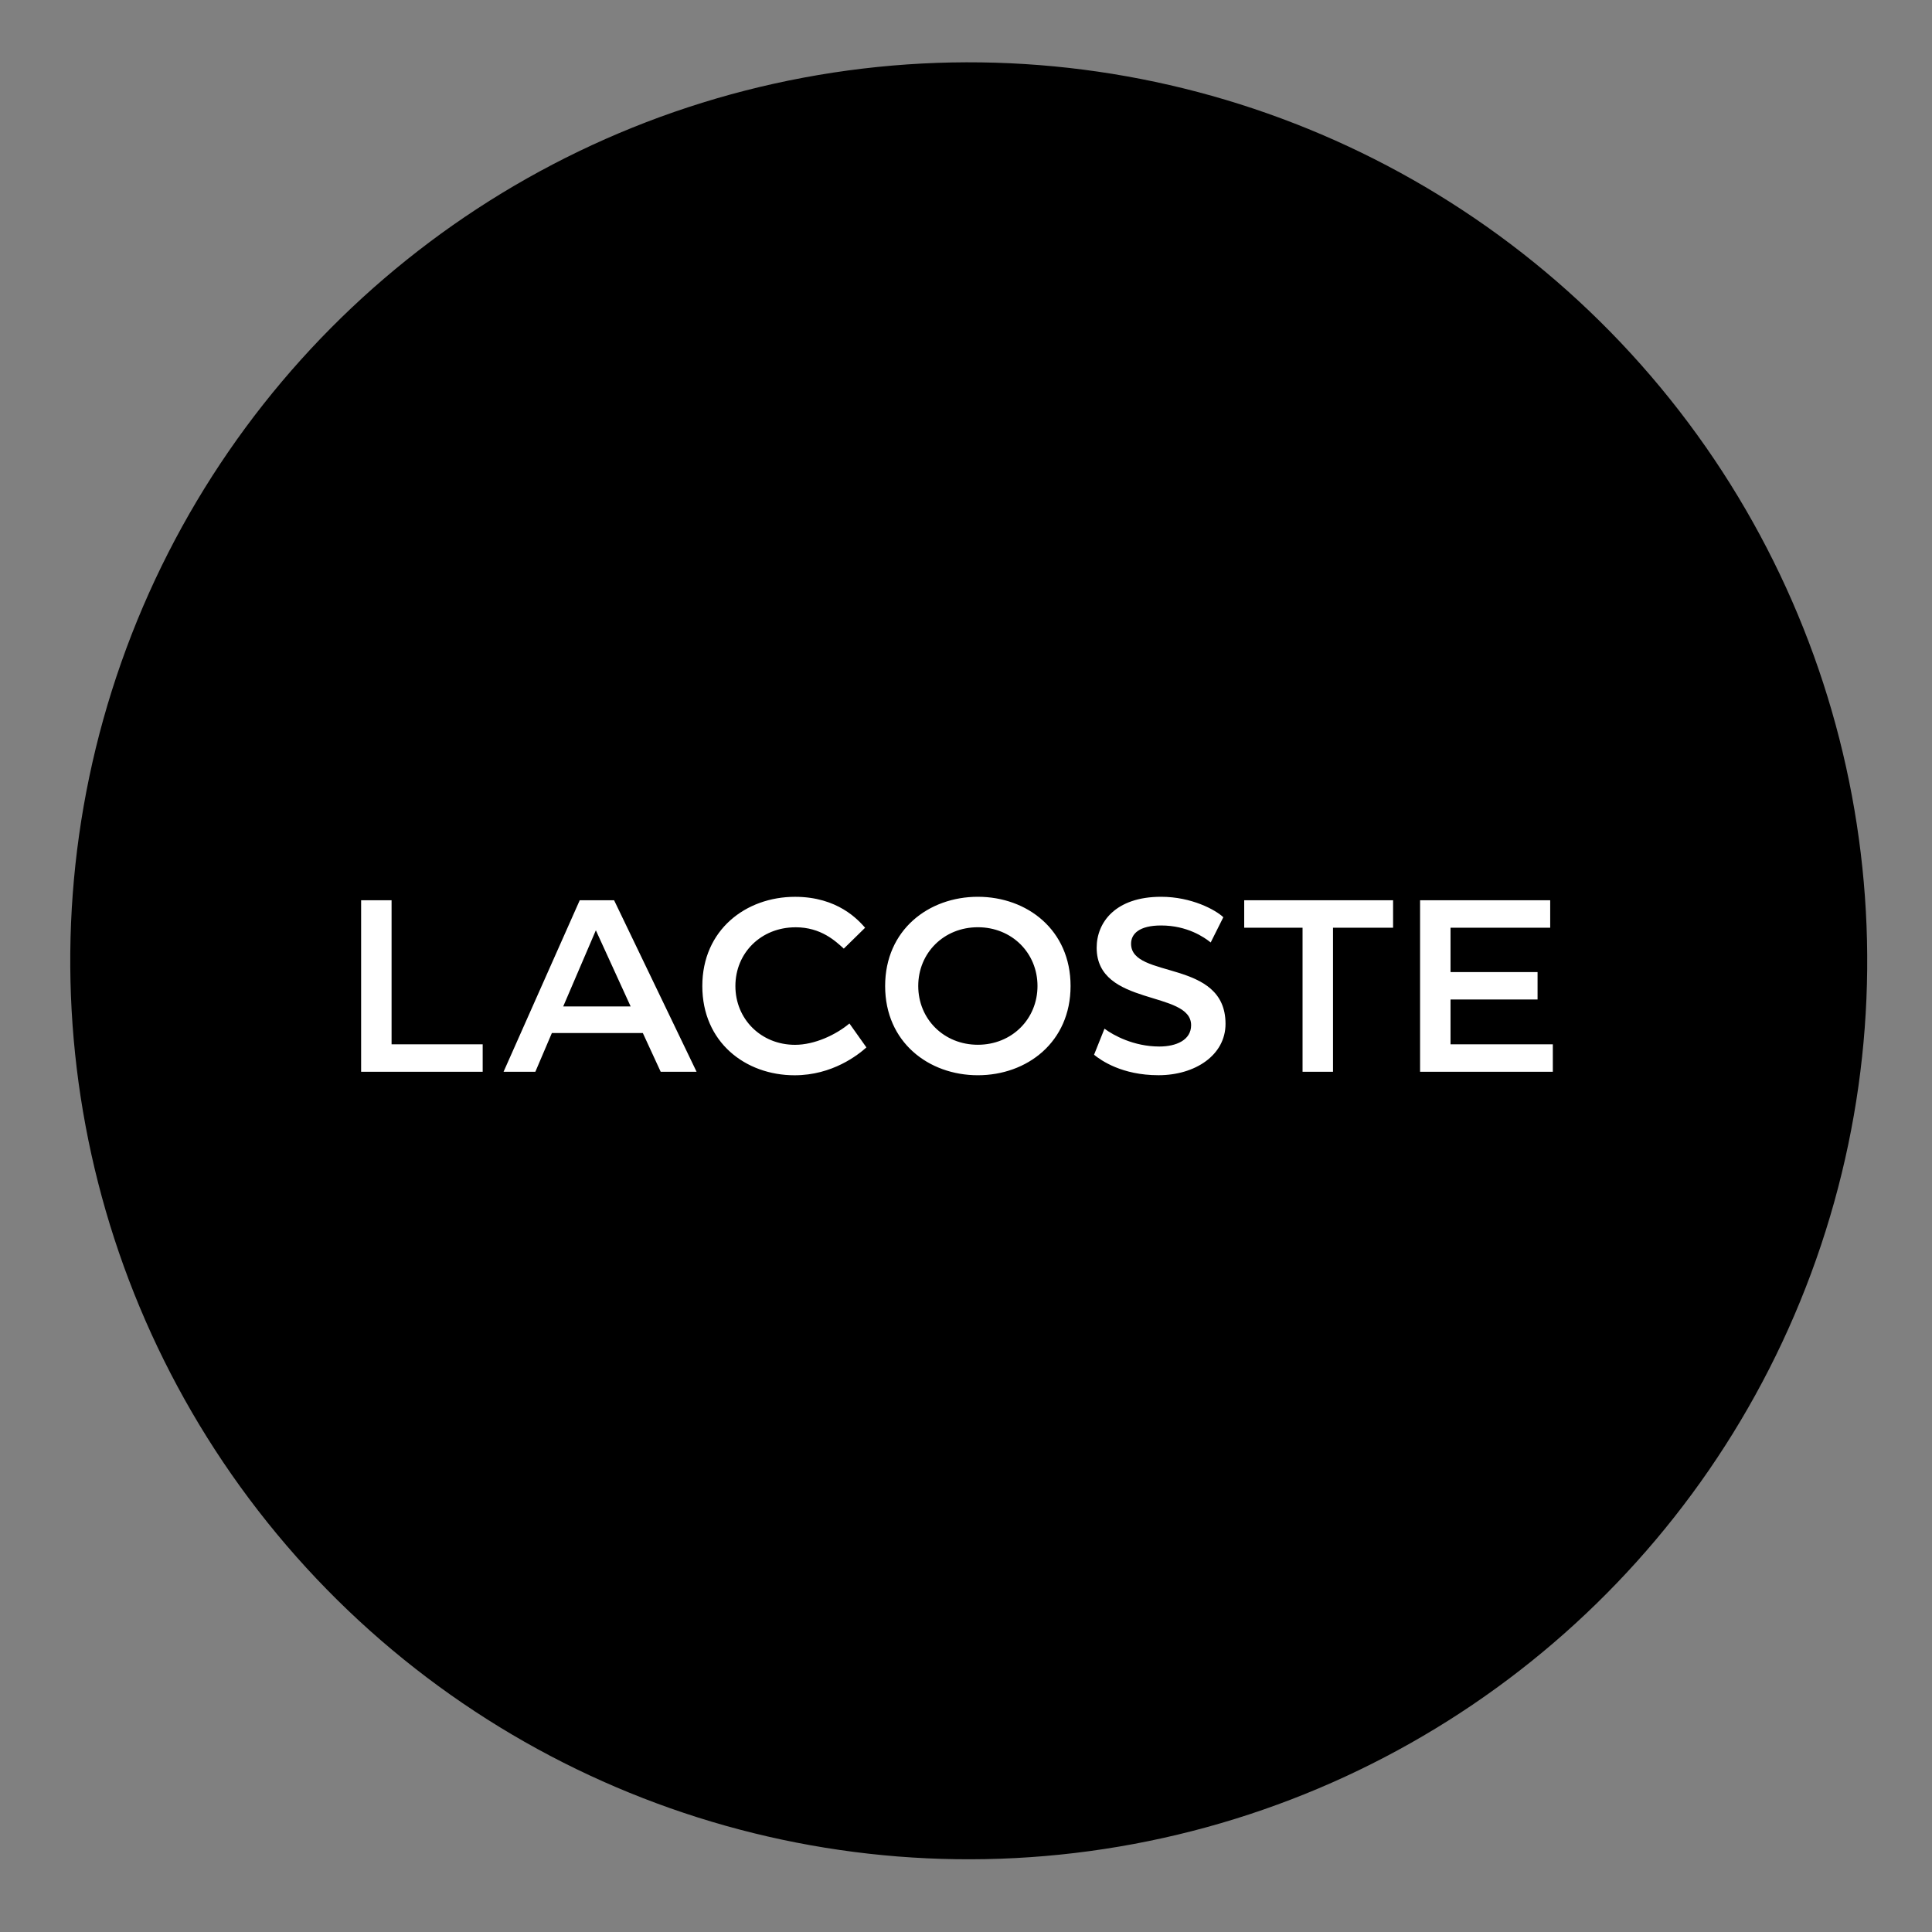
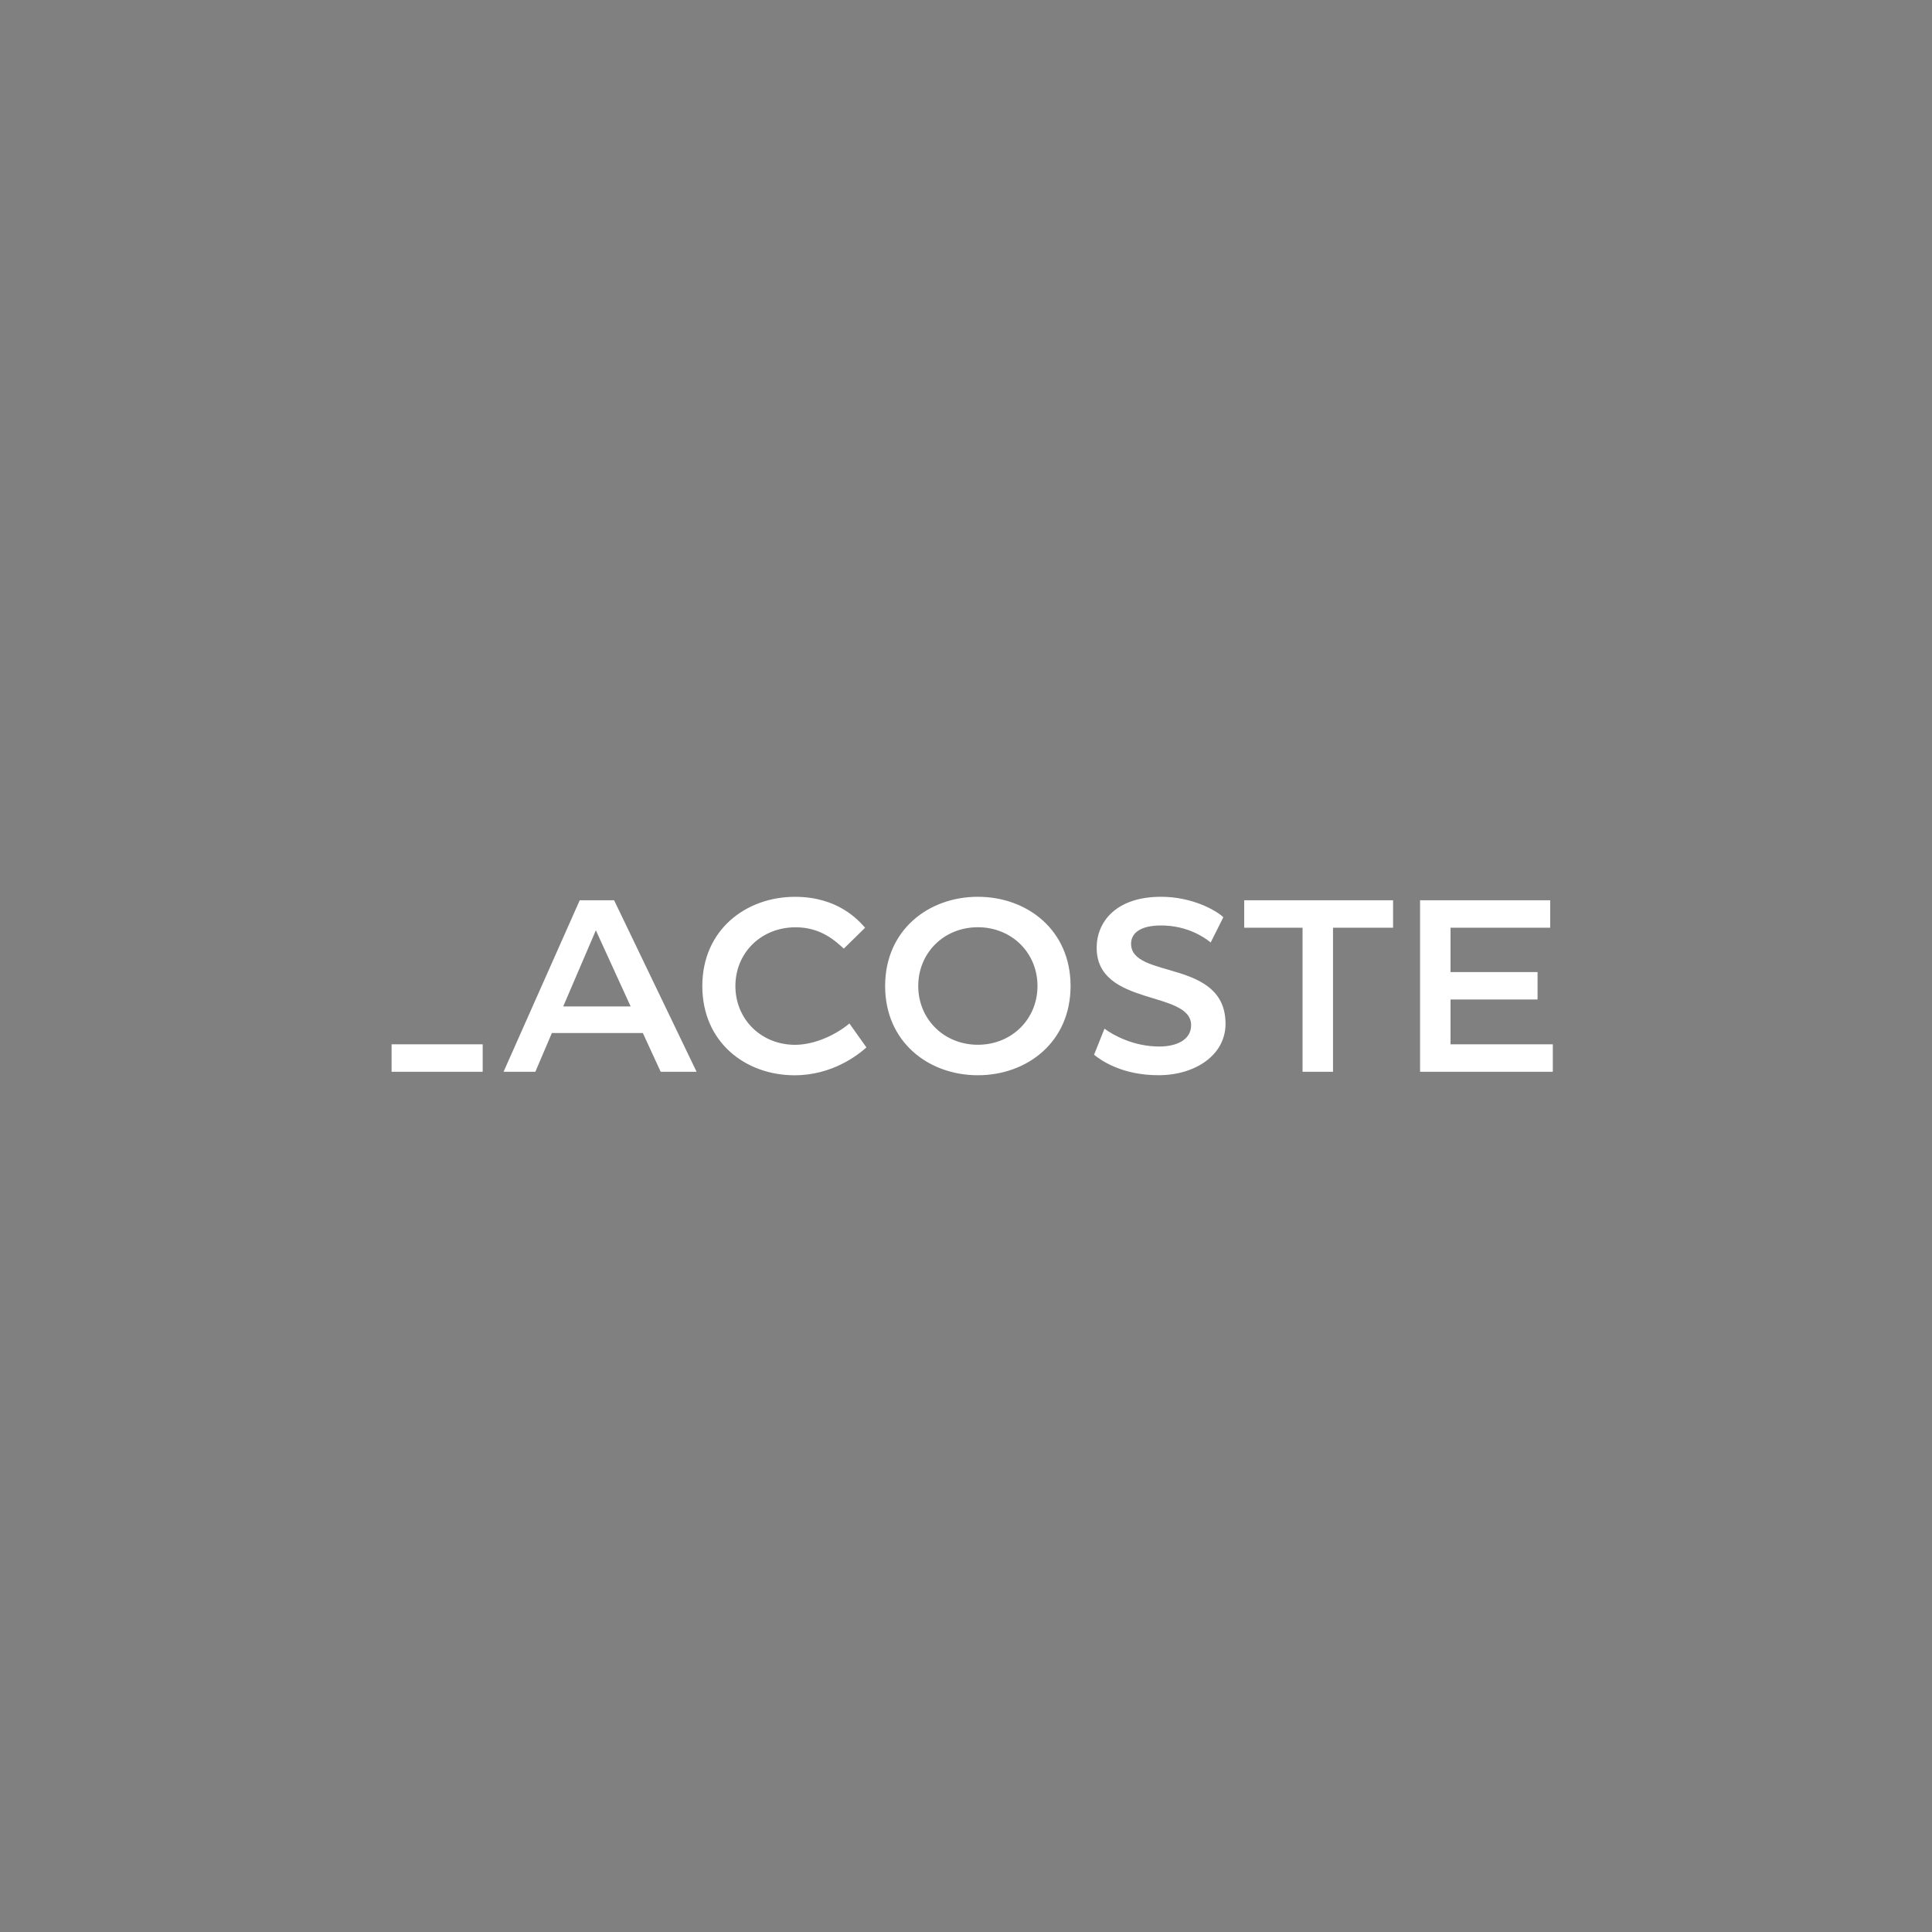
<svg xmlns="http://www.w3.org/2000/svg" width="321" height="321" viewBox="0 0 321 321" fill="none">
  <rect x="0" y="0" width="321" height="321" fill="#808080" stroke="none" />
  <g clip-path="url(#clip0_51_11033)">
    <g clip-path="url(#clip1_51_11033)">
      <circle cx="160.956" cy="159.636" r="149.28" transform="rotate(19.407 160.956 159.636)" fill="black" />
    </g>
-     <path d="M162.469 178.651C170.639 178.651 177.874 173.155 177.874 163.825C177.874 154.496 170.644 149 162.469 149C154.294 149 147.064 154.496 147.064 163.825C147.064 173.155 154.294 178.651 162.469 178.651ZM109.772 178.071H115.735L102.033 149.58H96.322L83.667 178.071H88.948L91.693 171.636H106.806L109.772 178.071ZM257.564 149.58H235.944V178.071H258V173.514H241.004V166.068H255.465V161.511H241.004V154.137H257.564V149.58ZM181.779 175.248C182.939 176.188 186.408 178.646 192.484 178.646C198.56 178.646 203.62 175.32 203.62 170.112C203.62 159.263 187.927 162.737 187.927 156.805C187.927 155.143 189.302 153.767 192.915 153.767C197.257 153.767 200.074 155.717 201.157 156.59L203.255 152.397C201.952 151.166 197.975 149 192.915 149C185.32 149 182.21 153.264 182.21 157.462C182.21 167.3 197.903 164.477 197.903 170.337C197.903 172.796 195.445 173.878 192.623 173.878C188.358 173.878 184.956 172 183.509 170.912L181.774 175.254L181.779 175.248ZM132.172 154.065C136.436 154.065 138.822 156.379 140.198 157.611L143.738 154.142C142.584 152.838 139.182 149.005 132.095 149.005C123.925 149.005 116.689 154.501 116.689 163.83C116.689 173.16 123.848 178.656 132.023 178.656C138.314 178.656 142.579 175.259 143.954 174.027L141.132 170.05C138.889 171.933 135.348 173.596 132.095 173.596C126.455 173.596 122.185 169.332 122.185 163.83C122.185 158.329 126.45 154.07 132.167 154.07L132.172 154.065ZM162.469 173.586C156.829 173.586 152.565 169.321 152.565 163.82C152.565 158.319 156.829 154.06 162.469 154.06C168.109 154.06 172.378 158.324 172.378 163.82C172.378 169.316 168.114 173.586 162.469 173.586ZM216.418 154.137V178.071H221.478V154.137H231.459V149.58H206.724V154.137H216.418ZM65.06 149.58H60V178.071H80.198V173.514H65.06V149.58ZM99.001 154.568L104.784 167.223H93.576L99.001 154.568Z" fill="white" />
+     <path d="M162.469 178.651C170.639 178.651 177.874 173.155 177.874 163.825C177.874 154.496 170.644 149 162.469 149C154.294 149 147.064 154.496 147.064 163.825C147.064 173.155 154.294 178.651 162.469 178.651ZM109.772 178.071H115.735L102.033 149.58H96.322L83.667 178.071H88.948L91.693 171.636H106.806L109.772 178.071ZM257.564 149.58H235.944V178.071H258V173.514H241.004V166.068H255.465V161.511H241.004V154.137H257.564V149.58ZM181.779 175.248C182.939 176.188 186.408 178.646 192.484 178.646C198.56 178.646 203.62 175.32 203.62 170.112C203.62 159.263 187.927 162.737 187.927 156.805C187.927 155.143 189.302 153.767 192.915 153.767C197.257 153.767 200.074 155.717 201.157 156.59L203.255 152.397C201.952 151.166 197.975 149 192.915 149C185.32 149 182.21 153.264 182.21 157.462C182.21 167.3 197.903 164.477 197.903 170.337C197.903 172.796 195.445 173.878 192.623 173.878C188.358 173.878 184.956 172 183.509 170.912L181.774 175.254L181.779 175.248ZM132.172 154.065C136.436 154.065 138.822 156.379 140.198 157.611L143.738 154.142C142.584 152.838 139.182 149.005 132.095 149.005C123.925 149.005 116.689 154.501 116.689 163.83C116.689 173.16 123.848 178.656 132.023 178.656C138.314 178.656 142.579 175.259 143.954 174.027L141.132 170.05C138.889 171.933 135.348 173.596 132.095 173.596C126.455 173.596 122.185 169.332 122.185 163.83C122.185 158.329 126.45 154.07 132.167 154.07L132.172 154.065ZM162.469 173.586C156.829 173.586 152.565 169.321 152.565 163.82C152.565 158.319 156.829 154.06 162.469 154.06C168.109 154.06 172.378 158.324 172.378 163.82C172.378 169.316 168.114 173.586 162.469 173.586ZM216.418 154.137V178.071H221.478V154.137H231.459V149.58H206.724V154.137H216.418ZM65.06 149.58V178.071H80.198V173.514H65.06V149.58ZM99.001 154.568L104.784 167.223H93.576L99.001 154.568Z" fill="white" />
  </g>
  <defs>
    <clipPath id="clip0_51_11033">
      <rect width="320" height="320" fill="white" transform="translate(0.444 0.191)" />
    </clipPath>
    <clipPath id="clip1_51_11033">
-       <rect width="320" height="320" fill="white" transform="translate(1)" />
-     </clipPath>
+       </clipPath>
  </defs>
</svg>